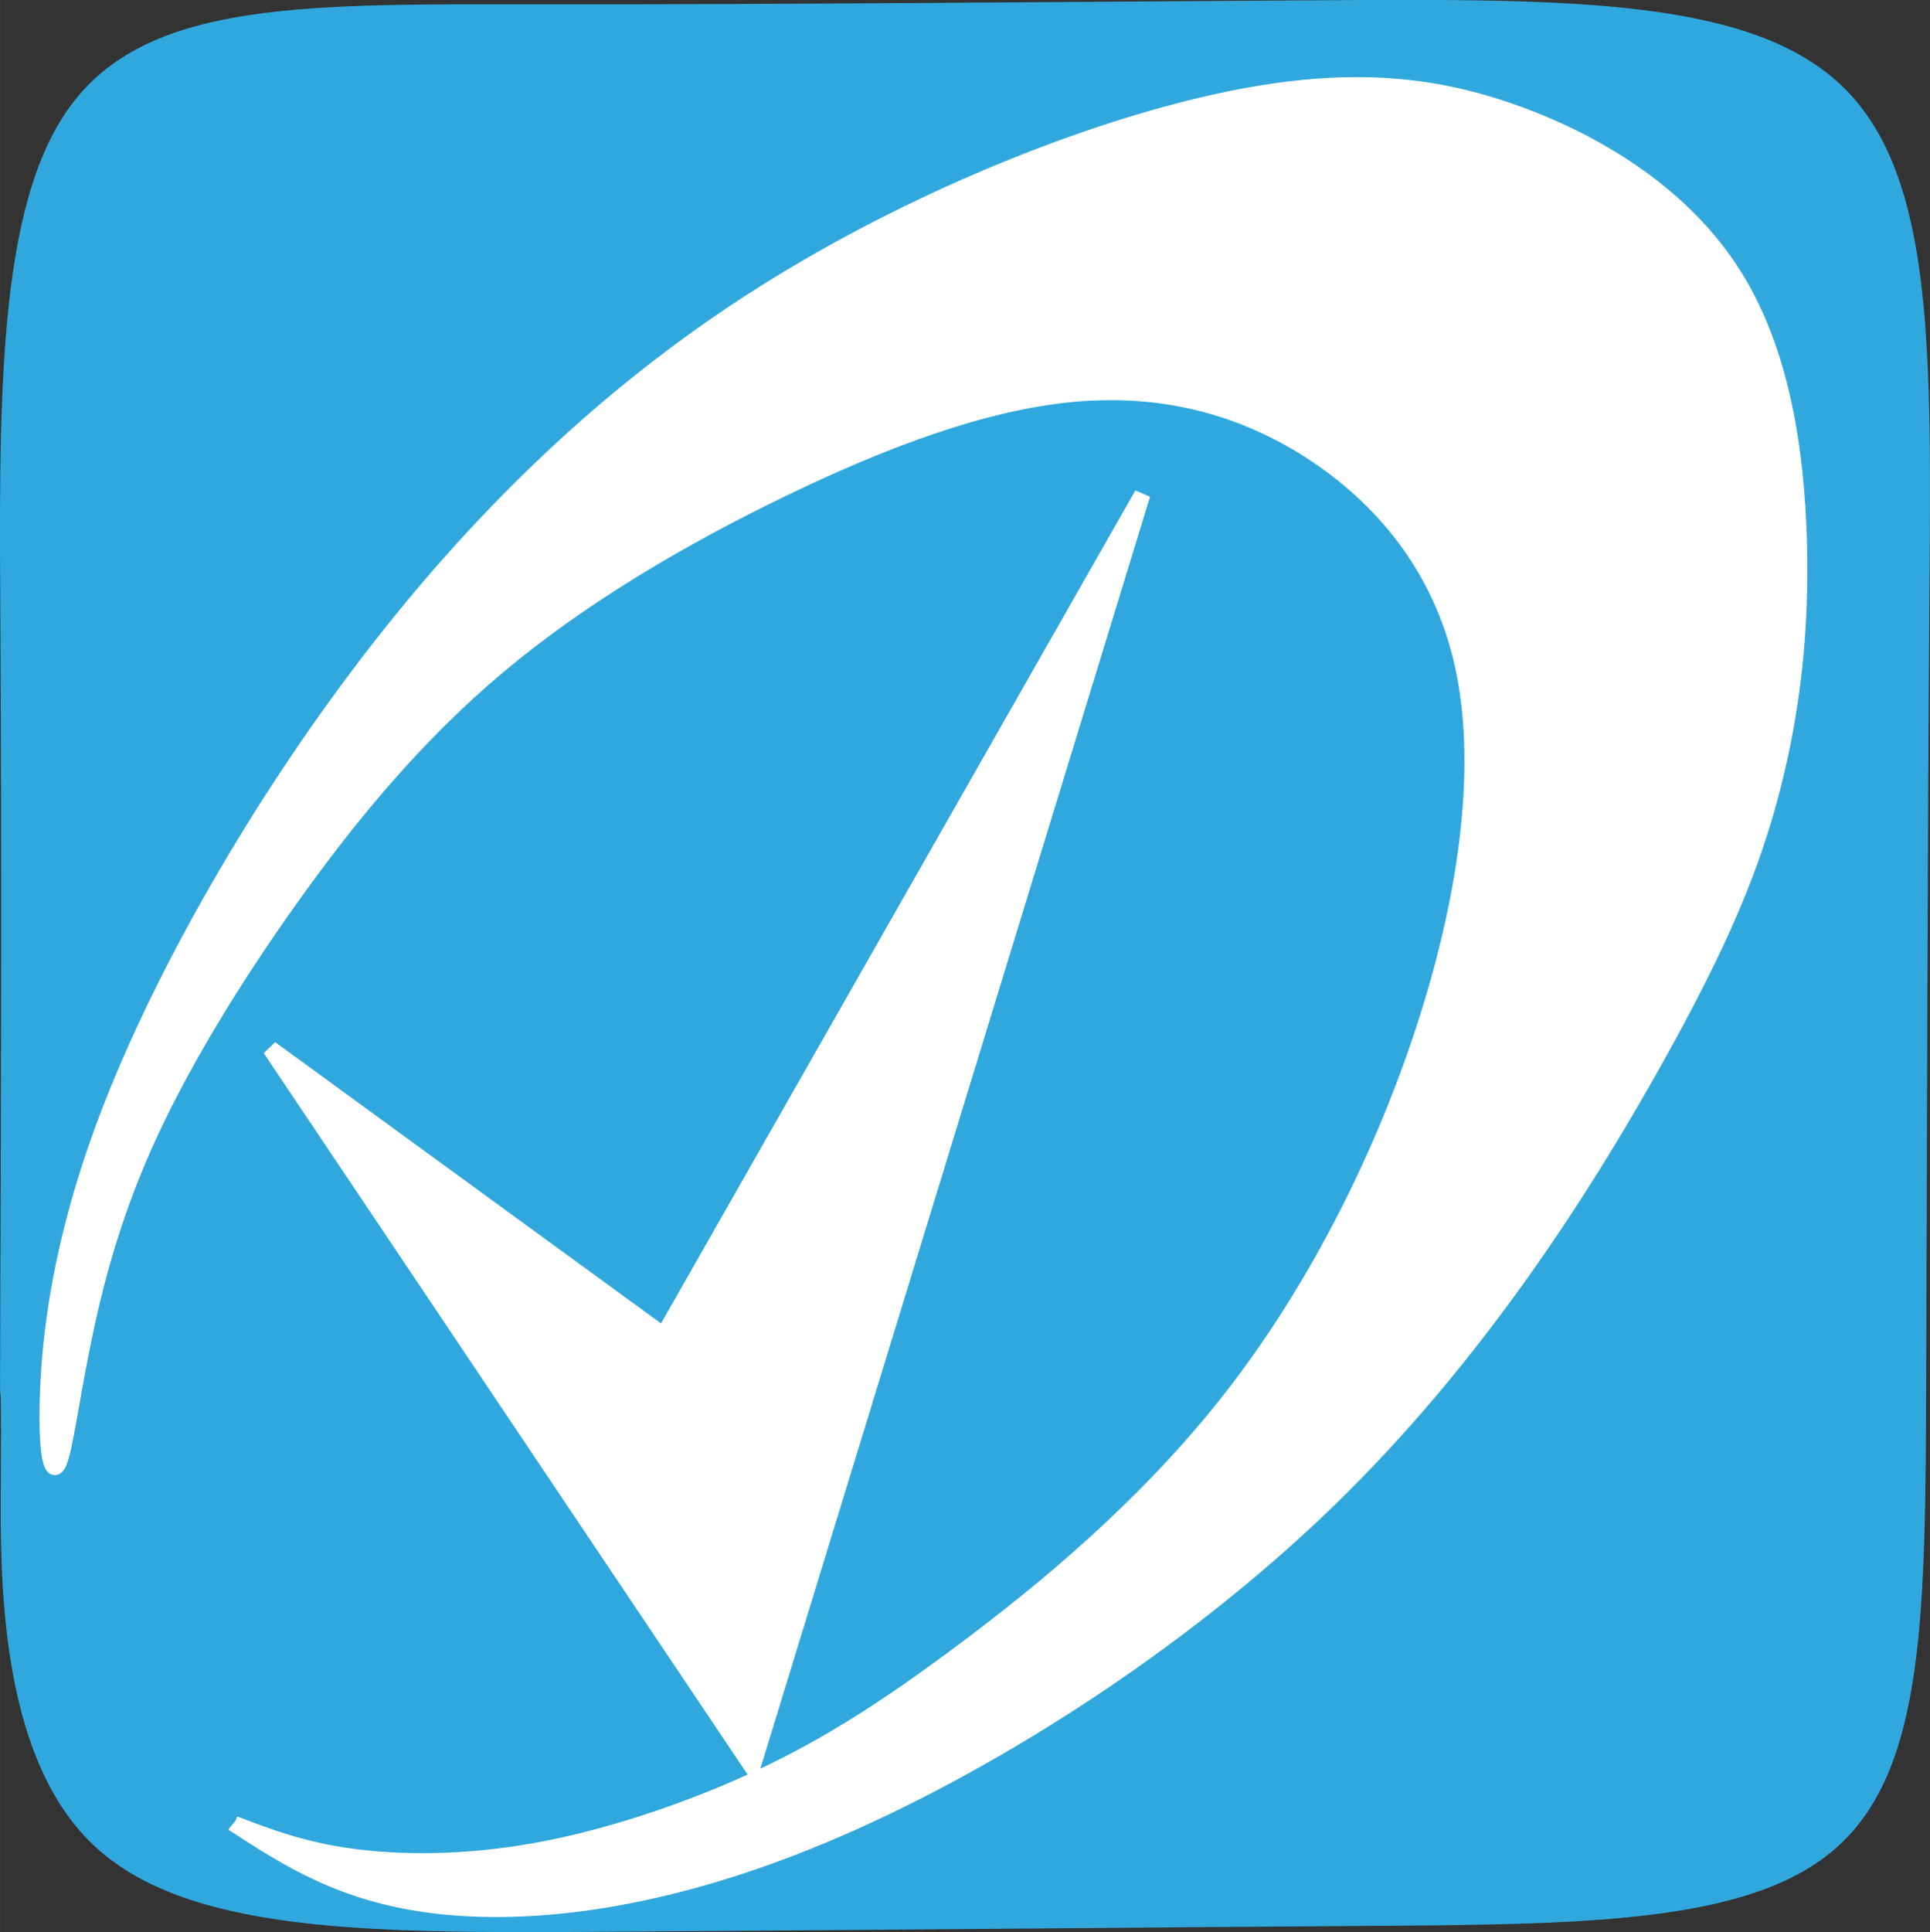
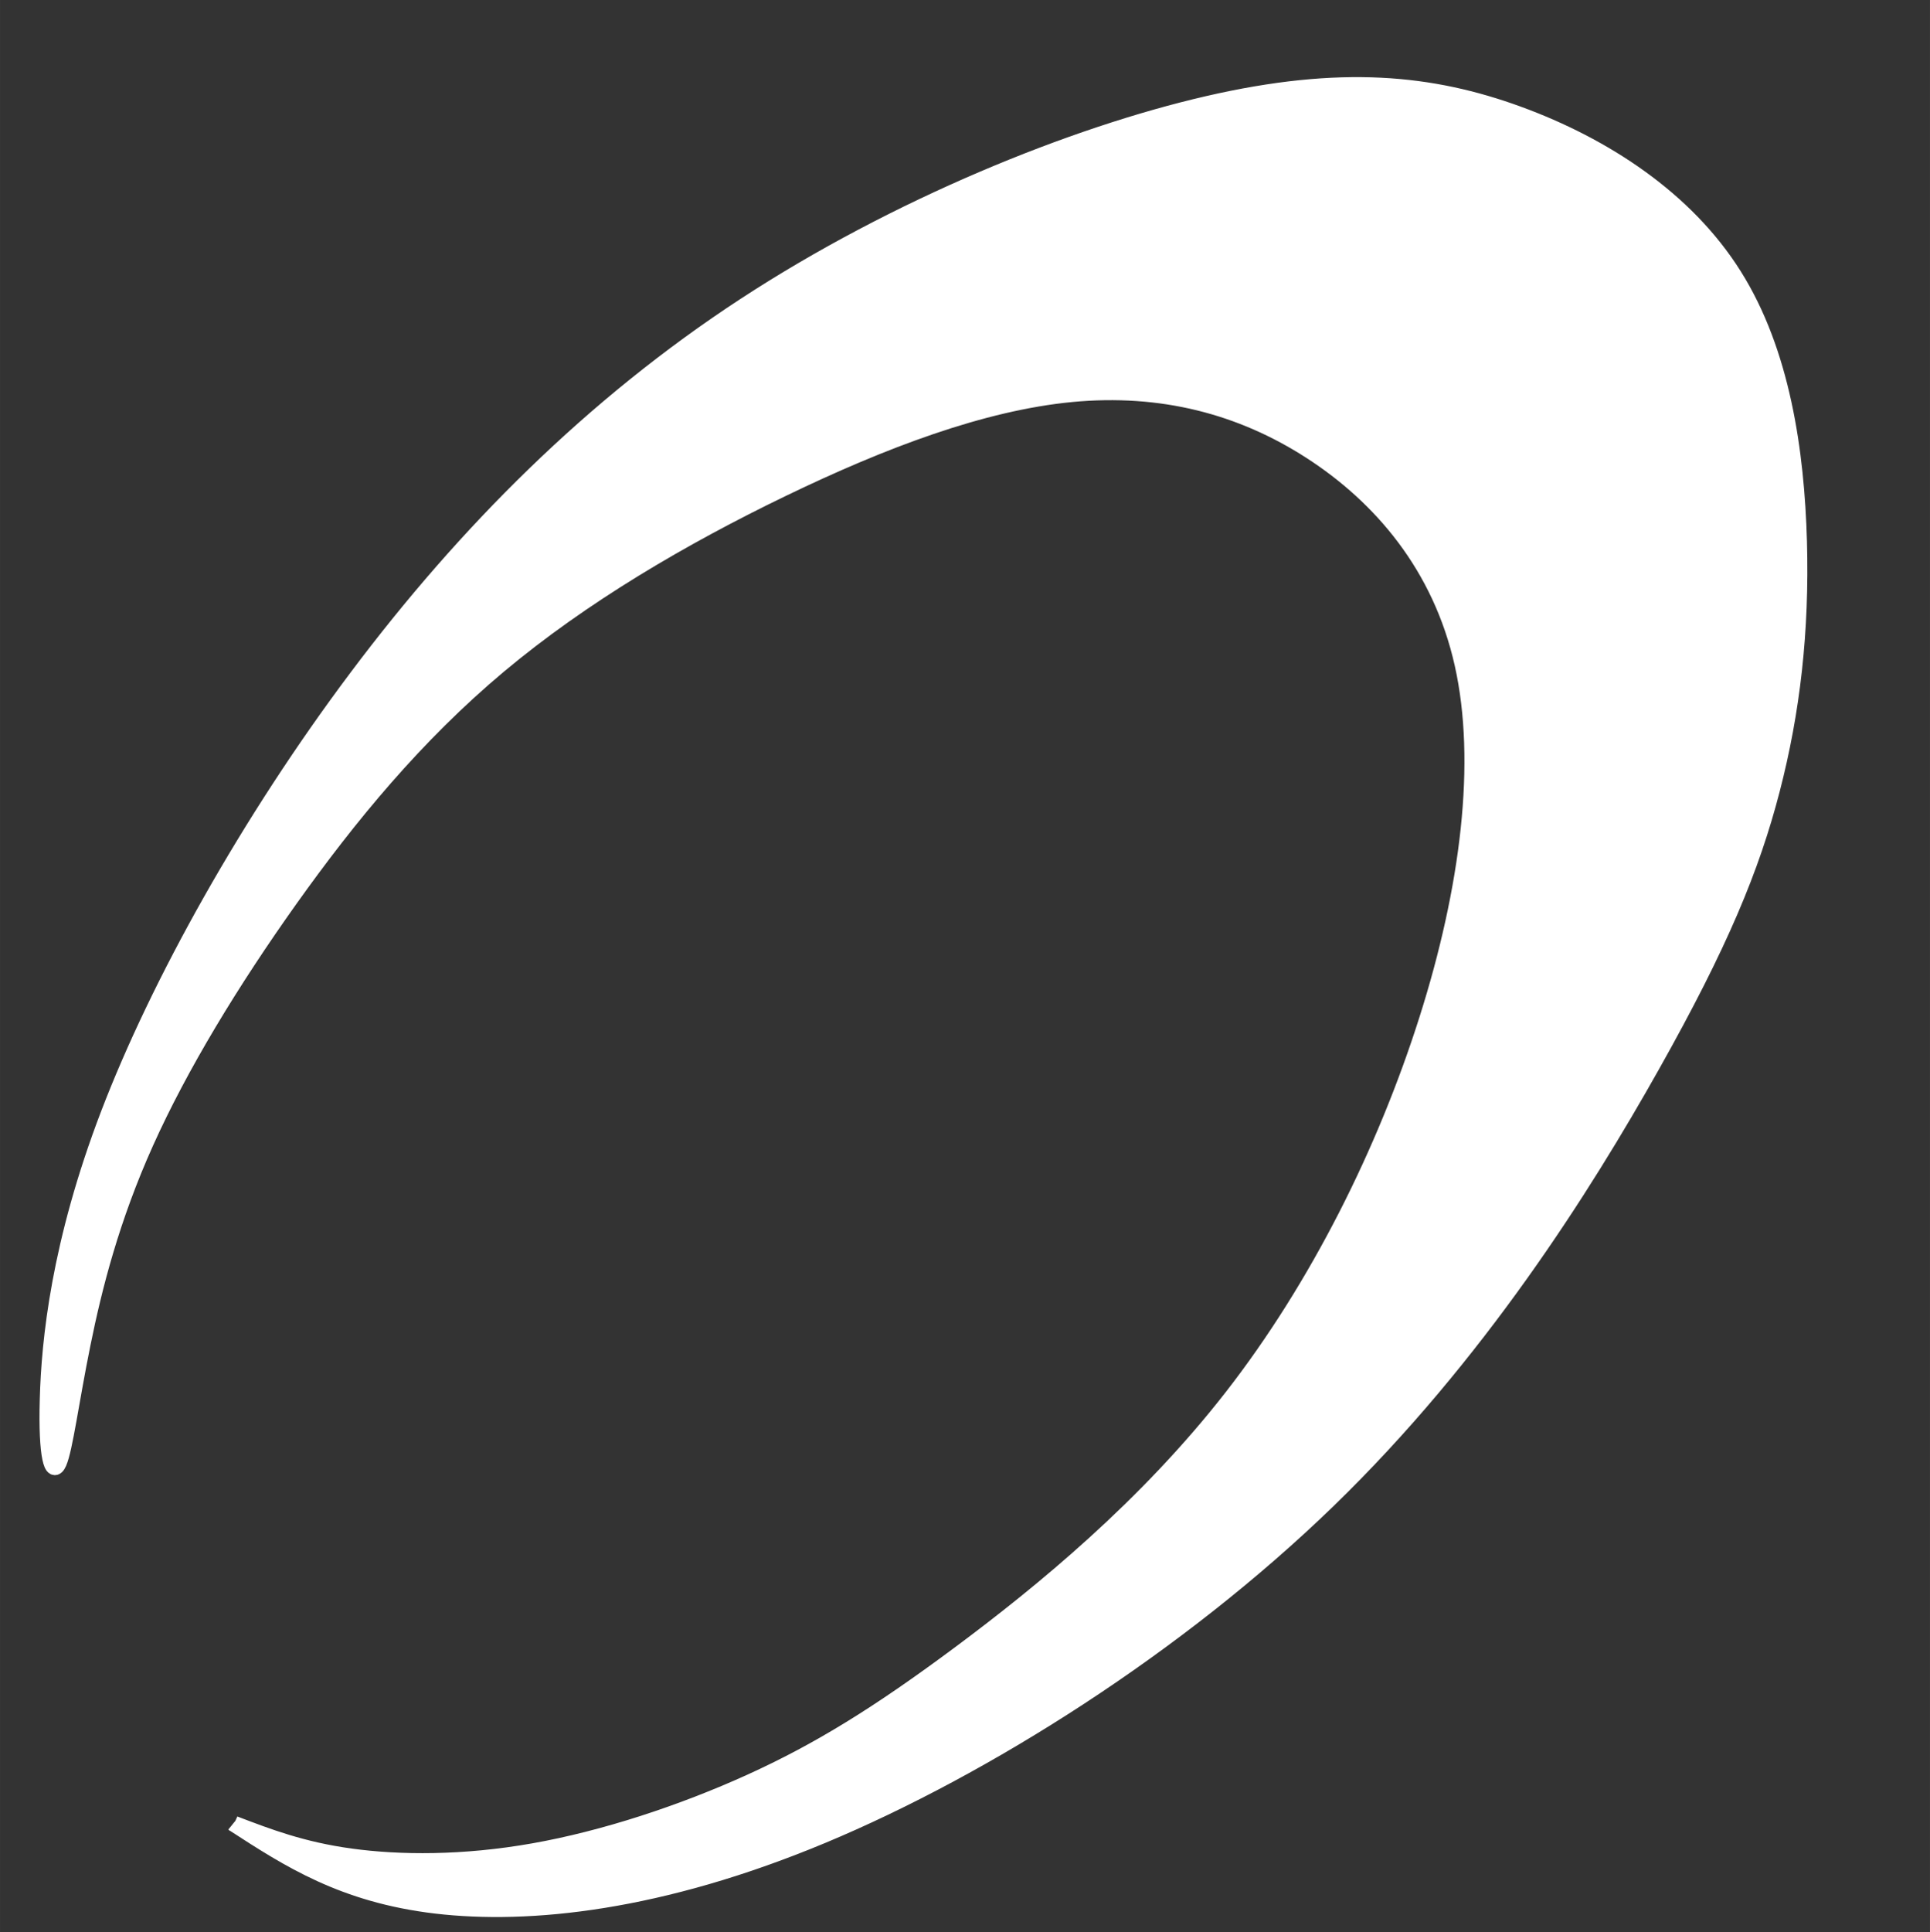
<svg xmlns="http://www.w3.org/2000/svg" width="120.095" height="120.203" viewBox="0 0 31.775 31.804">
  <rect x="0" y="0" width="31.775" height="31.804" fill="#333333" stroke="none" />
-   <path d="M.14 20.76c.007-2.153.022-6.458 0-10.262C.118 6.694.06 3.39 1.307 1.768 2.554.143 5.107.2 8.927.204c3.82.004 8.906-.044 12.922-.068 4.016-.023 6.962-.022 8.412 1.4 1.449 1.424 1.401 4.268 1.372 8.258-.029 3.99-.04 9.124-.053 12.939-.013 3.815-.03 6.312-1.41 7.56-1.382 1.25-4.128 1.252-7.872 1.277-3.743.024-8.484.072-12.354.095-3.87.024-6.867.024-8.352-1.427C.108 28.787.137 25.885.146 24.422c.009-1.463-.003-1.486-.009-1.498-.005-.012-.005-.012.002-2.164z" fill="#30a8dd" stroke="#30a8dd" stroke-width=".265" />
  <g fill="#fff" stroke="#fff" stroke-width=".265">
    <path d="M3.853 30.02c.898.582 1.796 1.165 3.325 1.346 1.53.18 3.691-.04 6.364-1.156 2.673-1.116 5.857-3.126 8.32-5.514 2.464-2.388 4.207-5.154 5.335-7.16 1.129-2.007 1.642-3.255 1.975-4.539.333-1.284.486-2.606.445-4.085-.042-1.48-.278-3.118-1.07-4.376-.79-1.259-2.135-2.138-3.554-2.656-1.42-.518-2.912-.676-5.114-.167-2.202.508-5.112 1.682-7.615 3.318-2.503 1.636-4.598 3.734-6.385 6.116-1.787 2.38-3.267 5.045-4.086 7.18-.82 2.137-.98 3.745-1.006 4.705-.028.961.077 1.275.179 1.044.101-.23.2-1.006.392-1.953.192-.947.476-2.066 1.04-3.32.564-1.254 1.406-2.642 2.375-4.003.97-1.361 2.064-2.694 3.437-3.845 1.373-1.15 3.023-2.116 4.669-2.911 1.646-.795 3.287-1.418 4.764-1.559 1.477-.14 2.79.2 3.939.942 1.15.742 2.136 1.886 2.498 3.501.362 1.616.1 3.703-.586 5.86-.685 2.158-1.791 4.385-3.205 6.202-1.413 1.816-3.133 3.222-4.481 4.226-1.349 1.004-2.326 1.606-3.453 2.118-1.127.511-2.405.932-3.568 1.138-1.163.206-2.211.197-3.013.087-.802-.11-1.357-.323-1.912-.535l-.009-.004z" />
-     <path d="M4.452 17.261l7.935 11.828 6.42-20.951-7.882 13.84z" />
  </g>
</svg>